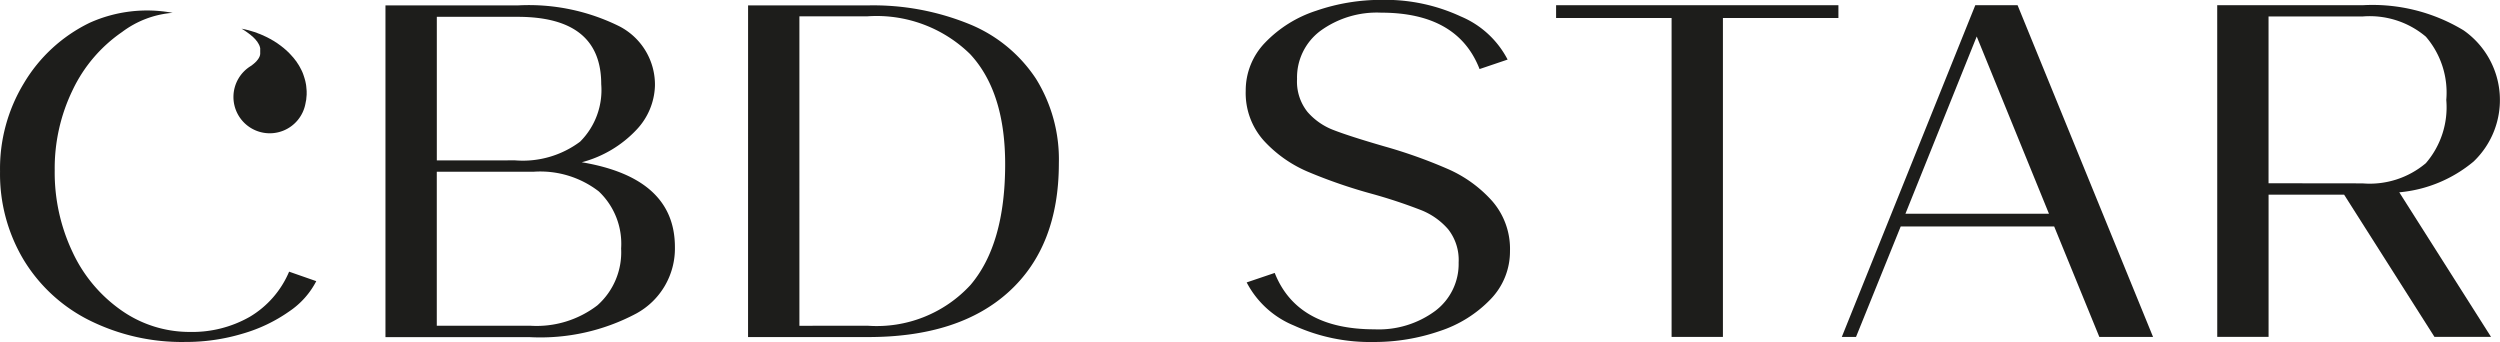
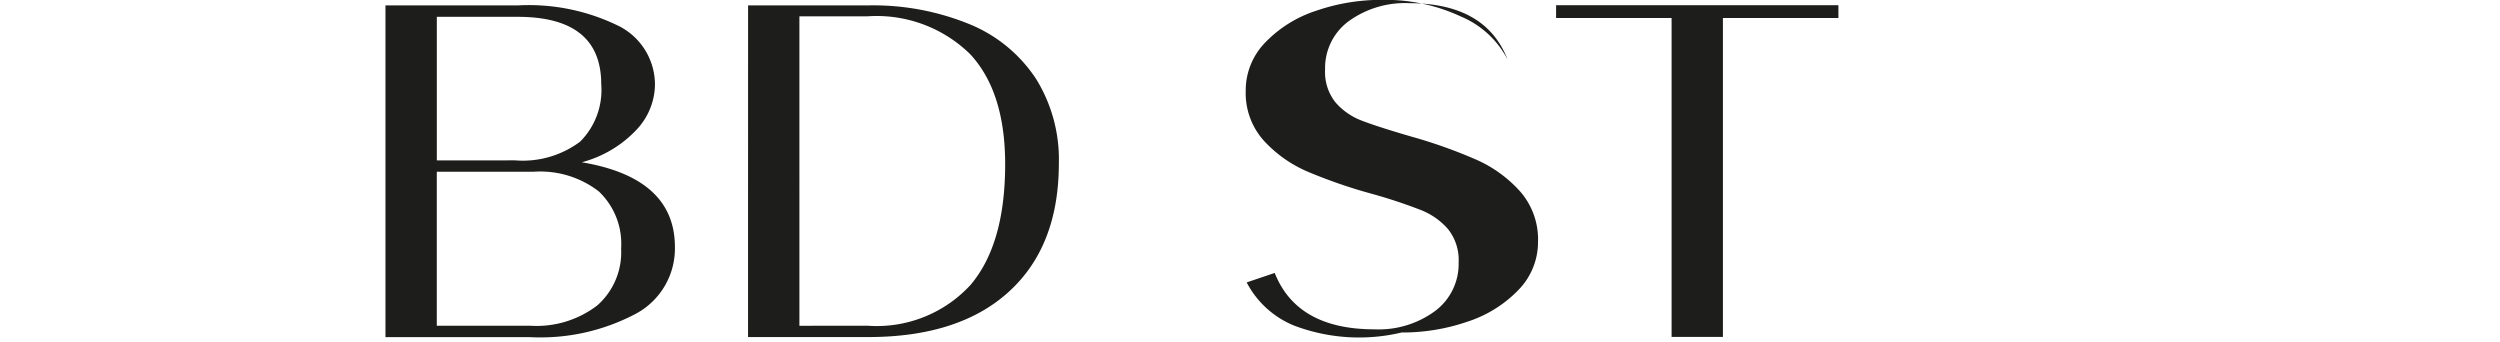
<svg xmlns="http://www.w3.org/2000/svg" id="Group_4" data-name="Group 4" width="148.601" height="20.336" viewBox="0 0 148.601 20.336">
  <path id="Path_1" data-name="Path 1" d="M76.408,49.2h7.854a12.1,12.1,0,0,1,6.046,1.24,3.9,3.9,0,0,1,2.118,3.549,3.969,3.969,0,0,1-1.087,2.591,6.861,6.861,0,0,1-3.263,1.943q5.537.93,5.537,5.042a4.4,4.4,0,0,1-2.288,3.944,12.124,12.124,0,0,1-6.357,1.408H76.408Zm7.712,9.21A5.688,5.688,0,0,0,87.976,57.3a4.336,4.336,0,0,0,1.257-3.422q0-4-4.972-4h-4.8v8.534Zm.9,9.83a5.935,5.935,0,0,0,3.983-1.211,4.212,4.212,0,0,0,1.413-3.38,4.281,4.281,0,0,0-1.328-3.394,5.69,5.69,0,0,0-3.87-1.169H79.459v9.154Z" transform="translate(-53.496 -48.878)" fill="#1d1d1b" />
  <path id="Path_2" data-name="Path 2" d="M111.739,49.2h7.091a15.126,15.126,0,0,1,6.1,1.127,8.634,8.634,0,0,1,3.926,3.239,9.08,9.08,0,0,1,1.356,5.014q0,4.929-2.966,7.633t-8.39,2.7h-7.119Zm7.119,19.04a7.569,7.569,0,0,0,6.1-2.422q2.062-2.422,2.062-7.182,0-4.309-2.09-6.549a7.945,7.945,0,0,0-6.1-2.239h-4.04V68.242Z" transform="translate(-67.273 -48.878)" fill="#1d1d1b" />
-   <path id="Path_3" data-name="Path 3" d="M163.093,68.021a5.527,5.527,0,0,1-2.811-2.563l1.667-.564q1.328,3.352,5.932,3.352a5.646,5.646,0,0,0,3.616-1.1,3.493,3.493,0,0,0,1.384-2.873,2.951,2.951,0,0,0-.621-1.972,4.144,4.144,0,0,0-1.611-1.141,30.526,30.526,0,0,0-2.938-.972,30.391,30.391,0,0,1-3.771-1.3,7.554,7.554,0,0,1-2.641-1.859,4.234,4.234,0,0,1-1.074-2.958,4.081,4.081,0,0,1,1.159-2.873,7.345,7.345,0,0,1,3.023-1.886,11.858,11.858,0,0,1,3.926-.649,10.654,10.654,0,0,1,4.676.986,5.542,5.542,0,0,1,2.783,2.563l-1.667.564q-1.3-3.351-5.848-3.352a5.7,5.7,0,0,0-3.617,1.085,3.453,3.453,0,0,0-1.384,2.858,2.888,2.888,0,0,0,.622,1.958,3.877,3.877,0,0,0,1.568,1.084q.945.366,2.98.957a29.571,29.571,0,0,1,3.8,1.353,7.624,7.624,0,0,1,2.627,1.9,4.322,4.322,0,0,1,1.06,2.972,4.079,4.079,0,0,1-1.159,2.873,7.35,7.35,0,0,1-3.023,1.887,11.9,11.9,0,0,1-3.927.648A10.9,10.9,0,0,1,163.093,68.021Z" transform="translate(-86.179 -48.671)" fill="#1d1d1b" />
+   <path id="Path_3" data-name="Path 3" d="M163.093,68.021a5.527,5.527,0,0,1-2.811-2.563l1.667-.564q1.328,3.352,5.932,3.352a5.646,5.646,0,0,0,3.616-1.1,3.493,3.493,0,0,0,1.384-2.873,2.951,2.951,0,0,0-.621-1.972,4.144,4.144,0,0,0-1.611-1.141,30.526,30.526,0,0,0-2.938-.972,30.391,30.391,0,0,1-3.771-1.3,7.554,7.554,0,0,1-2.641-1.859,4.234,4.234,0,0,1-1.074-2.958,4.081,4.081,0,0,1,1.159-2.873,7.345,7.345,0,0,1,3.023-1.886,11.858,11.858,0,0,1,3.926-.649,10.654,10.654,0,0,1,4.676.986,5.542,5.542,0,0,1,2.783,2.563q-1.3-3.351-5.848-3.352a5.7,5.7,0,0,0-3.617,1.085,3.453,3.453,0,0,0-1.384,2.858,2.888,2.888,0,0,0,.622,1.958,3.877,3.877,0,0,0,1.568,1.084q.945.366,2.98.957a29.571,29.571,0,0,1,3.8,1.353,7.624,7.624,0,0,1,2.627,1.9,4.322,4.322,0,0,1,1.06,2.972,4.079,4.079,0,0,1-1.159,2.873,7.35,7.35,0,0,1-3.023,1.887,11.9,11.9,0,0,1-3.927.648A10.9,10.9,0,0,1,163.093,68.021Z" transform="translate(-86.179 -48.671)" fill="#1d1d1b" />
  <path id="Path_4" data-name="Path 4" d="M197.329,49.939h-6.865v-.76h16.781v.76H200.38V68.895h-3.051Z" transform="translate(-97.969 -48.869)" fill="#1d1d1b" />
-   <path id="Path_5" data-name="Path 5" d="M226.234,49.179h2.514L236.8,68.895h-3.193l-2.683-6.563H221.8l-2.655,6.563H218.3Zm4.379,12.393-4.294-10.534-4.237,10.534Z" transform="translate(-108.822 -48.869)" fill="#1d1d1b" />
-   <path id="Path_6" data-name="Path 6" d="M254.878,49.179h8.644a10.451,10.451,0,0,1,6,1.493,5.052,5.052,0,0,1,.593,7.8A8,8,0,0,1,265.7,60.3l5.452,8.591h-3.362l-5.368-8.45h-4.491v8.45h-3.051Zm8.644,10.59a5.167,5.167,0,0,0,3.757-1.2,5.089,5.089,0,0,0,1.215-3.761,5.09,5.09,0,0,0-1.215-3.76,5.169,5.169,0,0,0-3.757-1.2h-5.593v9.914Z" transform="translate(-123.086 -48.869)" fill="#1d1d1b" />
  <g id="Group_3" data-name="Group 3" transform="translate(0 0.613)">
-     <path id="Path_7" data-name="Path 7" d="M49.112,49.825a5.748,5.748,0,0,0-3,1.138,8.713,8.713,0,0,0-2.931,3.43,10.663,10.663,0,0,0-1.076,4.8,11.026,11.026,0,0,0,1.062,4.856,8.675,8.675,0,0,0,2.917,3.473,7.041,7.041,0,0,0,4.064,1.27,6.9,6.9,0,0,0,3.554-.9,5.689,5.689,0,0,0,2.336-2.682l1.614.564a4.838,4.838,0,0,1-1.6,1.793,9.266,9.266,0,0,1-2.775,1.327,11.706,11.706,0,0,1-3.412.494A12.33,12.33,0,0,1,44.163,68.1a9.554,9.554,0,0,1-3.908-3.6,9.933,9.933,0,0,1-1.4-5.251,9.79,9.79,0,0,1,1.416-5.237,9.224,9.224,0,0,1,3.922-3.6,8.314,8.314,0,0,1,4.921-.587" transform="translate(-38.853 -49.675)" fill="#1d1d1b" />
-     <path id="Path_8" data-name="Path 8" d="M65.9,55.814l-.021.112a2.158,2.158,0,1,1-3.246-2.241l.045-.031.038-.026.033-.033.04-.026.033-.032.034-.027.032-.027.029-.034.033-.027.027-.034L63,53.361l.028-.034.023-.029.023-.035.008-.015.015-.013.007-.016.009-.015.009-.021.009-.015.008-.015.008-.015.009-.016,0-.021.008-.016.009-.015,0-.016.009-.015,0-.015,0-.021.009-.015,0-.017,0-.016,0-.016,0-.021,0-.016,0-.017,0-.016,0-.016,0-.018,0-.016,0-.023,0-.015,0-.017,0-.017,0-.017,0-.016,0-.017,0-.018,0-.017v-.016l0-.017-.007-.019,0-.017-.006-.023-.009-.014,0-.022-.008-.018-.007-.018-.007-.019-.007-.018-.009-.018-.008-.018-.007-.018-.014-.014-.007-.018-.021-.038-.026-.038-.02-.038-.027-.038-.032-.034-.026-.038-.032-.039-.038-.035-.031-.039-.038-.035-.042-.041-.037-.035-.049-.037-.043-.041-.048-.037-.049-.037-.1-.075-.107-.076-.119-.077-.129-.08.1.024.1.018.1.025.1.023.1.03.095.028.1.031.1.029.1.035.092.04.1.035.092.04.1.041.09.044.1.046.092.046.09.049.09.045.09.056.09.05.083.055.091.056.083.06.083.06.082.059.082.066.077.059.08.071.077.064.07.068.076.07.069.074.07.074.064.073.068.074.063.079.058.077.063.078.051.082.056.083.051.082.049.087.045.086.045.086.044.092.038.09.033.089.032.095.032.1.027.093.026.094.021.1.02.1.014.1.009.1.009.1.008.106,0,.106,0,.1-.009.1-.009.1-.009.109Z" transform="translate(-47.724 -50.375)" fill="#1d1d1b" />
-   </g>
+     </g>
</svg>